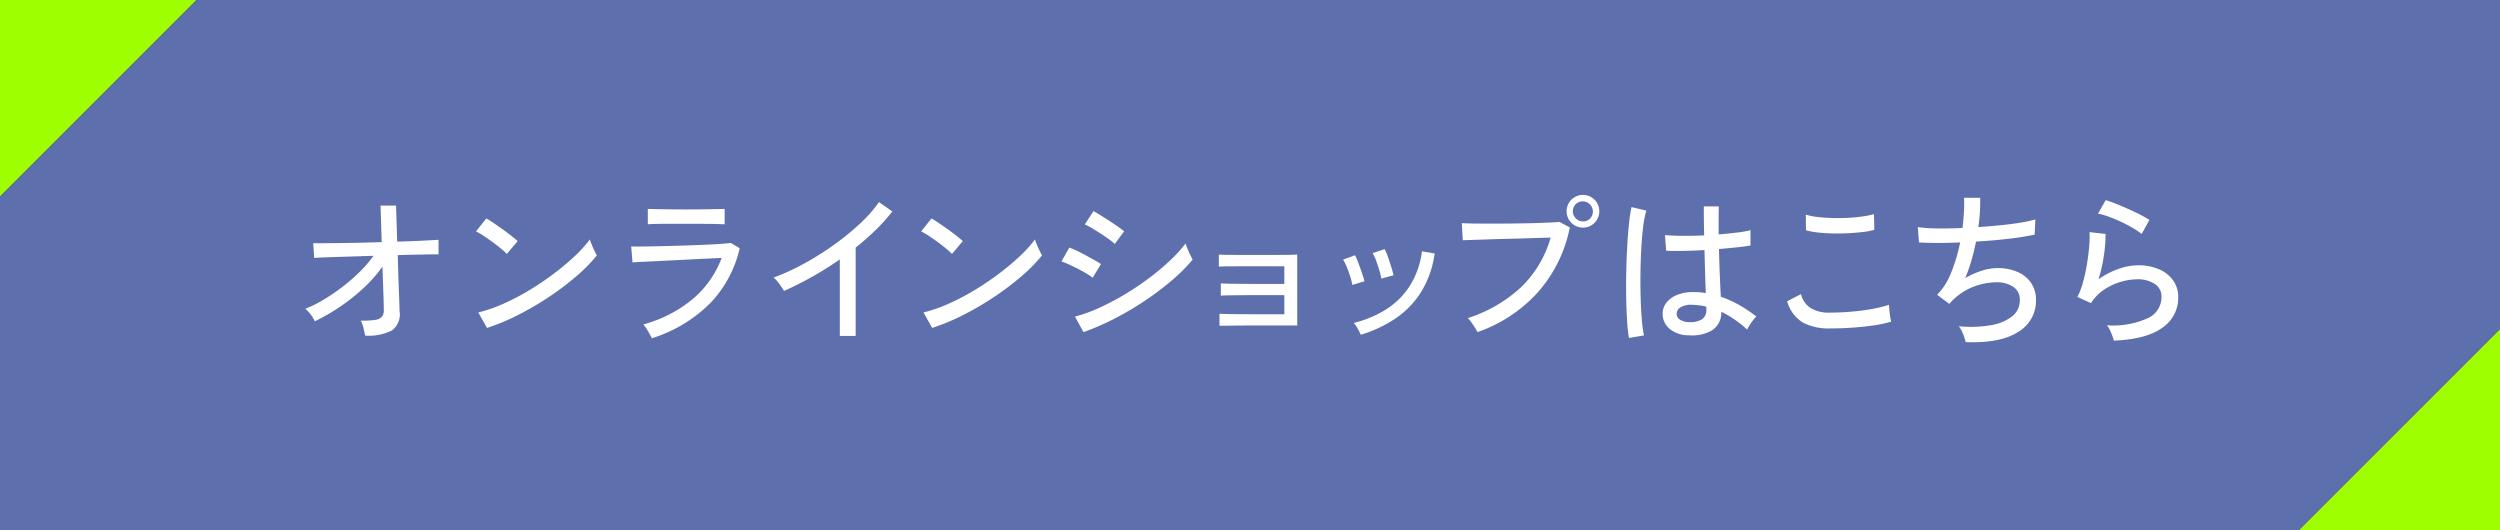
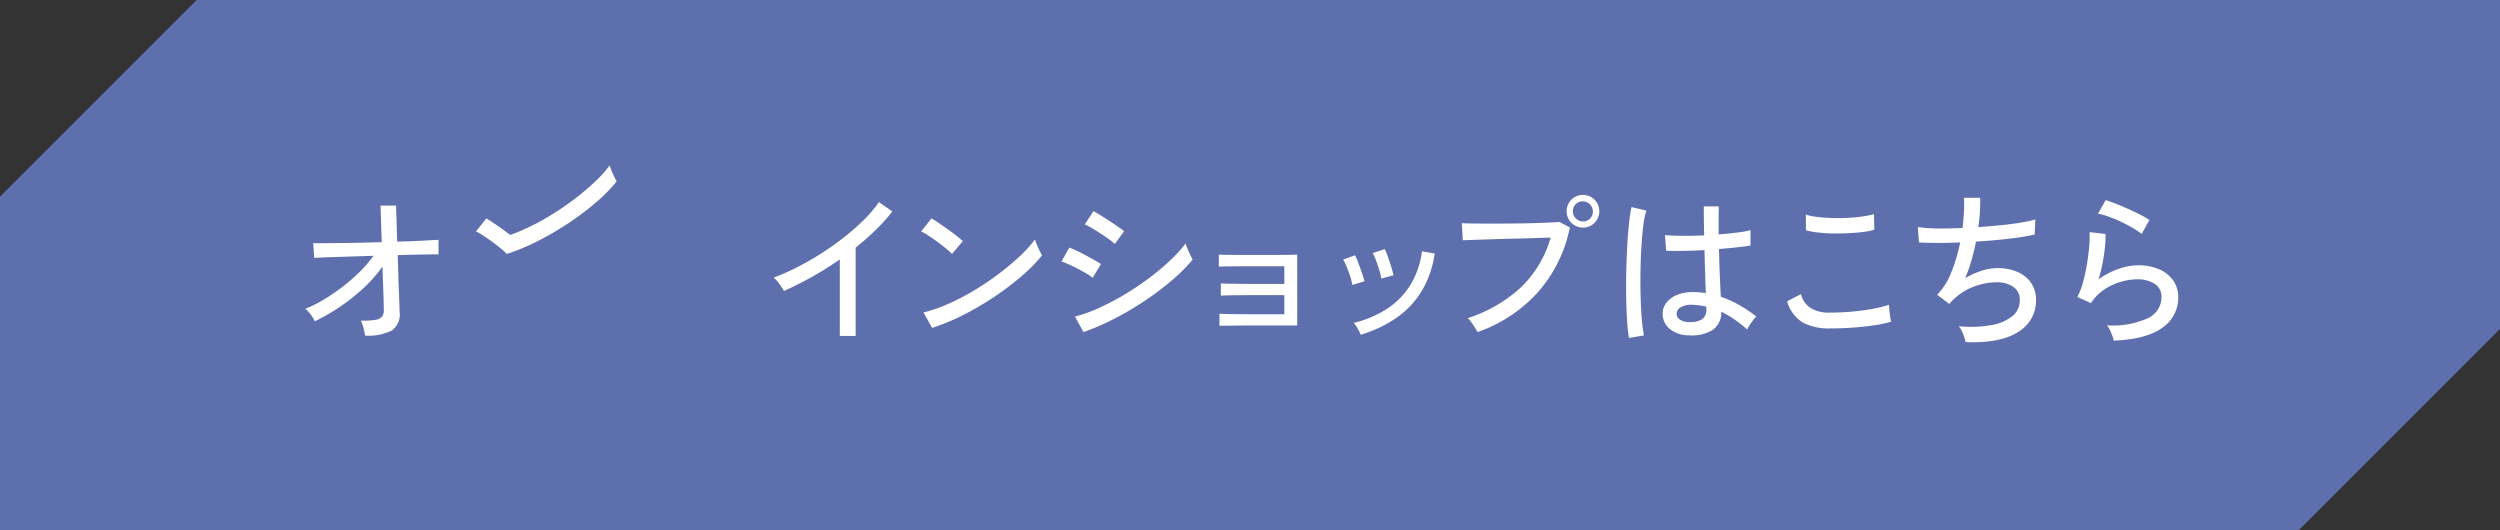
<svg xmlns="http://www.w3.org/2000/svg" width="330" height="70">
  <rect width="100%" height="100%" fill="#333333" stroke="none" />
  <g id="グループ_237" data-name="グループ 237" transform="translate(-475 -2626.913)">
    <g id="グループ_6" data-name="グループ 6">
-       <path id="パス_170" data-name="パス 170" d="M475 2626.913v25.944l25.944-25.944z" fill="#9eff00" />
-       <path id="パス_171" data-name="パス 171" d="M805 2670.334l-26.579 26.579H805z" fill="#9eff00" />
      <path id="パス_172" data-name="パス 172" d="M805 2626.913H500.944L475 2652.857v44.056h303.421L805 2670.334z" fill="#5e6fae" />
    </g>
    <g id="グループ_10" data-name="グループ 10">
      <g id="グループ_9" data-name="グループ 9" fill="#fff">
        <path id="パス_226" data-name="パス 226" d="M523.2 2671.213q-.089-.439-.221-1a4.146 4.146 0 00-.351-.98 10.219 10.219 0 001.914-.1 1.381 1.381 0 00.9-.451 1.409 1.409 0 00.22-.9c0-.177-.008-.539-.022-1.09s-.037-1.227-.066-2.034-.059-1.657-.088-2.553a18.53 18.53 0 01-2.541 2.872 25.627 25.627 0 01-3.1 2.453 26.5 26.5 0 01-3.289 1.892 4.674 4.674 0 00-.55-.9 4.4 4.4 0 00-.7-.748 16.879 16.879 0 002.42-1.21 25.865 25.865 0 002.475-1.683 23.872 23.872 0 002.277-1.98 16.454 16.454 0 001.826-2.123q-1.408.044-2.739.088t-2.431.077q-1.1.033-1.8.066t-.858.055l-.132-1.958q.483.023 1.419.011t2.167-.022q1.231-.012 2.64-.044t2.816-.077l-.154-4.818h2.046l.154 4.752q1.782-.045 3.244-.121t2.212-.121v1.936a8.833 8.833 0 00-.913-.011q-.759.011-1.925.033t-2.552.066q.043 1.254.077 2.464t.077 2.244q.043 1.033.065 1.738t.023.924a2.655 2.655 0 01-.99 2.563 6.823 6.823 0 01-3.55.69z" />
-         <path id="パス_227" data-name="パス 227" d="M541.9 2660.433a8.108 8.108 0 00-.758-.693q-.517-.429-1.133-.88t-1.2-.837a7.294 7.294 0 00-.979-.56l1.363-1.716q.4.22.979.616t1.2.836q.615.439 1.144.858t.814.682zm-2.617 9.768l-1.144-2.046a19.2 19.2 0 003.278-1.134 30.405 30.405 0 003.4-1.77 38.031 38.031 0 003.224-2.167 33.439 33.439 0 002.783-2.321 16.692 16.692 0 002.034-2.244 6 6 0 00.243.67c.117.287.241.566.374.837s.234.473.308.605a21.116 21.116 0 01-2.684 2.728 36.49 36.49 0 01-3.586 2.717 40.351 40.351 0 01-4.071 2.387 28.125 28.125 0 01-4.16 1.737z" />
-         <path id="パス_228" data-name="パス 228" d="M561.04 2671.564q-.088-.2-.286-.56t-.429-.726a3.261 3.261 0 00-.407-.539 17.262 17.262 0 006.589-3.41 13.078 13.078 0 003.751-5.368q-1.012.044-2.376.11t-2.827.143q-1.464.078-2.8.142t-2.343.111q-1 .044-1.419.088l-.176-2.112q.528.022 1.562.011t2.376-.044q1.343-.033 2.761-.077t2.728-.1q1.308-.055 2.3-.121t1.43-.133l1.166.705a15.426 15.426 0 01-3.894 7.249 18.771 18.771 0 01-7.706 4.631zm-.528-15.047v-2.024q.967.023 2.277.044t2.761.022q1.407 0 2.717-.022t2.387-.044v2.024q-1.1-.045-2.354-.055t-2.75-.011h-1.771q-.936 0-1.793.011a25.71 25.71 0 00-1.474.055z" />
+         <path id="パス_227" data-name="パス 227" d="M541.9 2660.433a8.108 8.108 0 00-.758-.693q-.517-.429-1.133-.88t-1.2-.837a7.294 7.294 0 00-.979-.56l1.363-1.716q.4.22.979.616t1.2.836q.615.439 1.144.858t.814.682zl-1.144-2.046a19.2 19.2 0 003.278-1.134 30.405 30.405 0 003.4-1.77 38.031 38.031 0 003.224-2.167 33.439 33.439 0 002.783-2.321 16.692 16.692 0 002.034-2.244 6 6 0 00.243.67c.117.287.241.566.374.837s.234.473.308.605a21.116 21.116 0 01-2.684 2.728 36.49 36.49 0 01-3.586 2.717 40.351 40.351 0 01-4.071 2.387 28.125 28.125 0 01-4.16 1.737z" />
        <path id="パス_229" data-name="パス 229" d="M585.856 2671.257v-10.1q-1.8 1.254-3.685 2.31t-3.685 1.847a13.405 13.405 0 00-.605-.912 4.474 4.474 0 00-.759-.847 30.376 30.376 0 003.872-1.771 37.98 37.98 0 003.949-2.453 33.923 33.923 0 003.509-2.838 18.083 18.083 0 002.574-2.9l1.76 1.232a22.874 22.874 0 01-2.189 2.442q-1.243 1.209-2.651 2.332v11.66z" />
        <path id="パス_230" data-name="パス 230" d="M600.662 2660.433a8.275 8.275 0 00-.759-.693q-.518-.429-1.133-.88t-1.2-.837a7.286 7.286 0 00-.979-.56l1.364-1.716q.4.22.979.616t1.2.836q.615.439 1.144.858t.814.682zm-2.618 9.768l-1.144-2.046a19.174 19.174 0 003.278-1.134 30.413 30.413 0 003.4-1.77 38.17 38.17 0 003.223-2.167 33.441 33.441 0 002.783-2.321 16.771 16.771 0 002.035-2.244 5.962 5.962 0 00.242.67q.176.431.374.837c.132.272.234.473.308.605a21.112 21.112 0 01-2.684 2.728 36.483 36.483 0 01-3.586 2.717 40.443 40.443 0 01-4.07 2.387 28.178 28.178 0 01-4.159 1.737z" />
        <path id="パス_231" data-name="パス 231" d="M619.229 2663.579a6.1 6.1 0 00-.8-.55q-.518-.309-1.134-.627t-1.2-.583q-.583-.264-.979-.4l1.033-1.826a10.171 10.171 0 011.035.44q.594.286 1.2.616t1.133.627q.528.3.814.494zm-1.209 7.172l-1.123-2.046a20.482 20.482 0 003.29-1.2 33.836 33.836 0 003.366-1.782 37.3 37.3 0 003.168-2.134 31.683 31.683 0 002.738-2.3 18.293 18.293 0 002.046-2.244 5.45 5.45 0 00.243.693q.176.429.374.836t.308.6a22.008 22.008 0 01-2.706 2.716 38.484 38.484 0 01-3.532 2.674 39.592 39.592 0 01-4.014 2.376 32.743 32.743 0 01-4.158 1.811zm4.136-11.638a6.741 6.741 0 00-.738-.594q-.516-.374-1.144-.781t-1.188-.737a7.091 7.091 0 00-.89-.462l1.144-1.76q.4.22.968.572t1.188.759q.615.408 1.122.759t.77.571z" />
        <path id="パス_232" data-name="パス 232" d="M635.972 2669.915v-1.584c.161.015.484.025.967.033s1.075.015 1.771.022 1.438.01 2.223.01h3.6v-2.529h-3.443q-1.155 0-2.211.011l-1.792.021q-.738.012-.936.034v-1.606q.243.023.936.033t1.693.022q1 .012 2.179.011h3.574v-2.332h-5.884q-1.068 0-1.815.011c-.5.007-.814.019-.947.032v-1.583c.162.015.473.026.935.033s1.027.01 1.7.01h4.564c.807 0 1.5 0 2.069-.01s.93-.018 1.078-.033v9.35h-5.215q-1.188 0-2.265.011c-.719.008-1.328.014-1.827.022s-.826.011-.954.011z" />
        <path id="パス_233" data-name="パス 233" d="M653.505 2664.524a6.984 6.984 0 00-.275-1.11 17.578 17.578 0 00-.461-1.266 6.788 6.788 0 00-.474-.967l1.562-.572a7.441 7.441 0 01.44 1q.243.649.474 1.32t.34 1.111zm1.122 6.579a9.936 9.936 0 00-.418-.825 2.96 2.96 0 00-.527-.737 14.407 14.407 0 004.3-1.8 10.111 10.111 0 003.124-3.113 11.217 11.217 0 001.595-4.543l1.672.286a12.991 12.991 0 01-1.826 5.148 11.809 11.809 0 01-3.388 3.464 17.115 17.115 0 01-4.532 2.117zm2.706-7.415a7.636 7.636 0 00-.264-1.11q-.2-.648-.428-1.276a5.522 5.522 0 00-.452-.979l1.584-.528a6.6 6.6 0 01.429 1.012q.231.66.441 1.331c.138.448.238.818.3 1.111z" />
        <path id="パス_234" data-name="パス 234" d="M670.027 2670.751a4.81 4.81 0 00-.318-.562 19.013 19.013 0 00-.495-.736 3.406 3.406 0 00-.462-.55 18.78 18.78 0 006.984-4.037 14.6 14.6 0 003.95-6.589q-.969.022-2.278.066t-2.727.077q-1.421.031-2.75.077l-2.343.077q-1.012.033-1.5.055l-.132-2.266q.571.045 1.584.055t2.3.011q1.285 0 2.639-.011t2.619-.044q1.263-.033 2.254-.077a39.14 39.14 0 001.5-.088l1.364.726a18.237 18.237 0 01-4.279 8.624 19.258 19.258 0 01-7.91 5.192zm13.926-13.794a2.159 2.159 0 111.529-.638 2.072 2.072 0 01-1.529.638zm0-.814a1.28 1.28 0 00.957-.4 1.345 1.345 0 00-1.9-1.9 1.348 1.348 0 00.945 2.3z" />
        <path id="パス_235" data-name="パス 235" d="M690.025 2671.521a19.668 19.668 0 01-.242-2.156q-.087-1.32-.121-2.959t0-3.377q.035-1.738.121-3.4t.232-3.058a22.106 22.106 0 01.34-2.321l1.958.462a13.062 13.062 0 00-.407 2.09q-.165 1.3-.253 2.882t-.11 3.255q-.023 1.674.022 3.257t.155 2.882a17.231 17.231 0 00.285 2.111zm7.876-.352a3.827 3.827 0 01-2.53-.869 2.526 2.526 0 01-.9-2.013 2.28 2.28 0 01.472-1.386 3.338 3.338 0 011.375-1.034 5.407 5.407 0 012.178-.4 10.408 10.408 0 011.672.132q-.043-1.058-.088-2.5t-.088-3.178q-1.43.087-2.783.11t-2.276-.022l-.155-2.068q.859.089 2.255.1t2.915-.055q-.021-.9-.033-1.87t-.011-1.958h1.981q-.024.924-.023 1.858v1.838q1.365-.109 2.508-.254a12.443 12.443 0 001.694-.3v2.024q-.617.109-1.727.23t-2.431.232q.045 1.893.111 3.509t.131 2.783a14.826 14.826 0 012.376 1.067 17.453 17.453 0 012.31 1.551 3.44 3.44 0 00-.418.473 8.312 8.312 0 00-.483.693 4.7 4.7 0 00-.309.55 15.029 15.029 0 00-3.41-2.355 2.785 2.785 0 01-1.2 2.443 5.22 5.22 0 01-3.114.669zm.132-1.738a2.888 2.888 0 001.651-.385 1.461 1.461 0 00.549-1.287v-.374a8.3 8.3 0 00-.923-.165 13.175 13.175 0 00-.924-.077 2.751 2.751 0 00-1.519.319.99.99 0 00-.55.847.894.894 0 00.441.8 2.218 2.218 0 001.275.322z" />
        <path id="パス_236" data-name="パス 236" d="M716.558 2670.267a7.392 7.392 0 01-3.553-.759 4.771 4.771 0 01-2.1-2.827l1.826-.946a3.022 3.022 0 001.233 1.815 4.589 4.589 0 002.6.627q1.43 0 2.915-.132t2.76-.374a15.664 15.664 0 002.113-.528c0 .147.014.374.044.682s.066.609.11.9a4.2 4.2 0 00.132.638 13.952 13.952 0 01-2.2.484q-1.32.2-2.838.308t-3.042.112zm-3.168-12.958l-.023-2.068a7.806 7.806 0 001.5.308q.9.109 1.958.142t2.1-.021q1.044-.054 1.947-.188a10.872 10.872 0 001.495-.307l.044 2.068a8.121 8.121 0 01-1.451.286q-.9.111-1.958.165t-2.112.033q-1.056-.021-1.981-.132a9.4 9.4 0 01-1.519-.286z" />
        <path id="パス_237" data-name="パス 237" d="M734.466 2672.071a6.575 6.575 0 00-.342-1.078 3.792 3.792 0 00-.561-1.013 16.02 16.02 0 004.235-.142 6.086 6.086 0 002.816-1.177 2.68 2.68 0 001-2.156 1.965 1.965 0 00-.88-1.738 3.847 3.847 0 00-2.2-.594 8.772 8.772 0 00-3.1.616 7.964 7.964 0 00-3.015 2.112l-.088.11-.021.022-1.607-1.21a8.566 8.566 0 001.859-2.948 21.869 21.869 0 001.177-3.96q-3.168.132-5.433 0l-.155-2.024a19.756 19.756 0 002.6.175q1.562.024 3.3-.065c.089-.719.15-1.415.187-2.09a18.215 18.215 0 00.011-1.892h2.134q.022.814-.032 1.793t-.209 2.079q1.539-.111 2.98-.253t2.618-.341a17.229 17.229 0 001.925-.418l-.088 2a33.638 33.638 0 01-3.431.55q-2.069.243-4.313.374-.241 1.232-.594 2.464a19.169 19.169 0 01-.836 2.354 11.4 11.4 0 012.2-.979 6.913 6.913 0 012.089-.341 6.478 6.478 0 012.6.5 4.147 4.147 0 011.8 1.441 3.9 3.9 0 01.66 2.288 4.759 4.759 0 01-2.343 4.191q-2.345 1.526-6.943 1.35z" />
        <path id="パス_238" data-name="パス 238" d="M754.028 2671.873a4.444 4.444 0 00-.2-.627 9.701 9.701 0 00-.341-.8 2.118 2.118 0 00-.385-.594 11.167 11.167 0 005.379-.924 3.063 3.063 0 001.837-2.794 1.963 1.963 0 00-.913-1.76 4.094 4.094 0 00-2.277-.594 7.99 7.99 0 00-2.156.329 7.878 7.878 0 00-2.211 1.024 5.988 5.988 0 00-1.749 1.793l-1.8-.814a9.292 9.292 0 00.737-1.914 22.825 22.825 0 00.528-2.409q.209-1.266.3-2.388a13.766 13.766 0 00.044-1.847l2.112.242a17.909 17.909 0 01-.209 2.761 21.186 21.186 0 01-.715 3.223 10.326 10.326 0 012.618-1.364 7.861 7.861 0 012.574-.484 6.834 6.834 0 012.827.539 4.322 4.322 0 011.848 1.485 3.83 3.83 0 01.65 2.222 4.745 4.745 0 01-2.08 3.982q-2.084 1.54-6.418 1.713zm3.674-14.08a11.147 11.147 0 00-1.243-.825q-.736-.429-1.562-.814t-1.606-.66a9.865 9.865 0 00-1.353-.385l1.012-1.782q.528.155 1.3.462t1.617.682q.848.375 1.6.758a14.36 14.36 0 011.254.716z" />
      </g>
    </g>
  </g>
</svg>